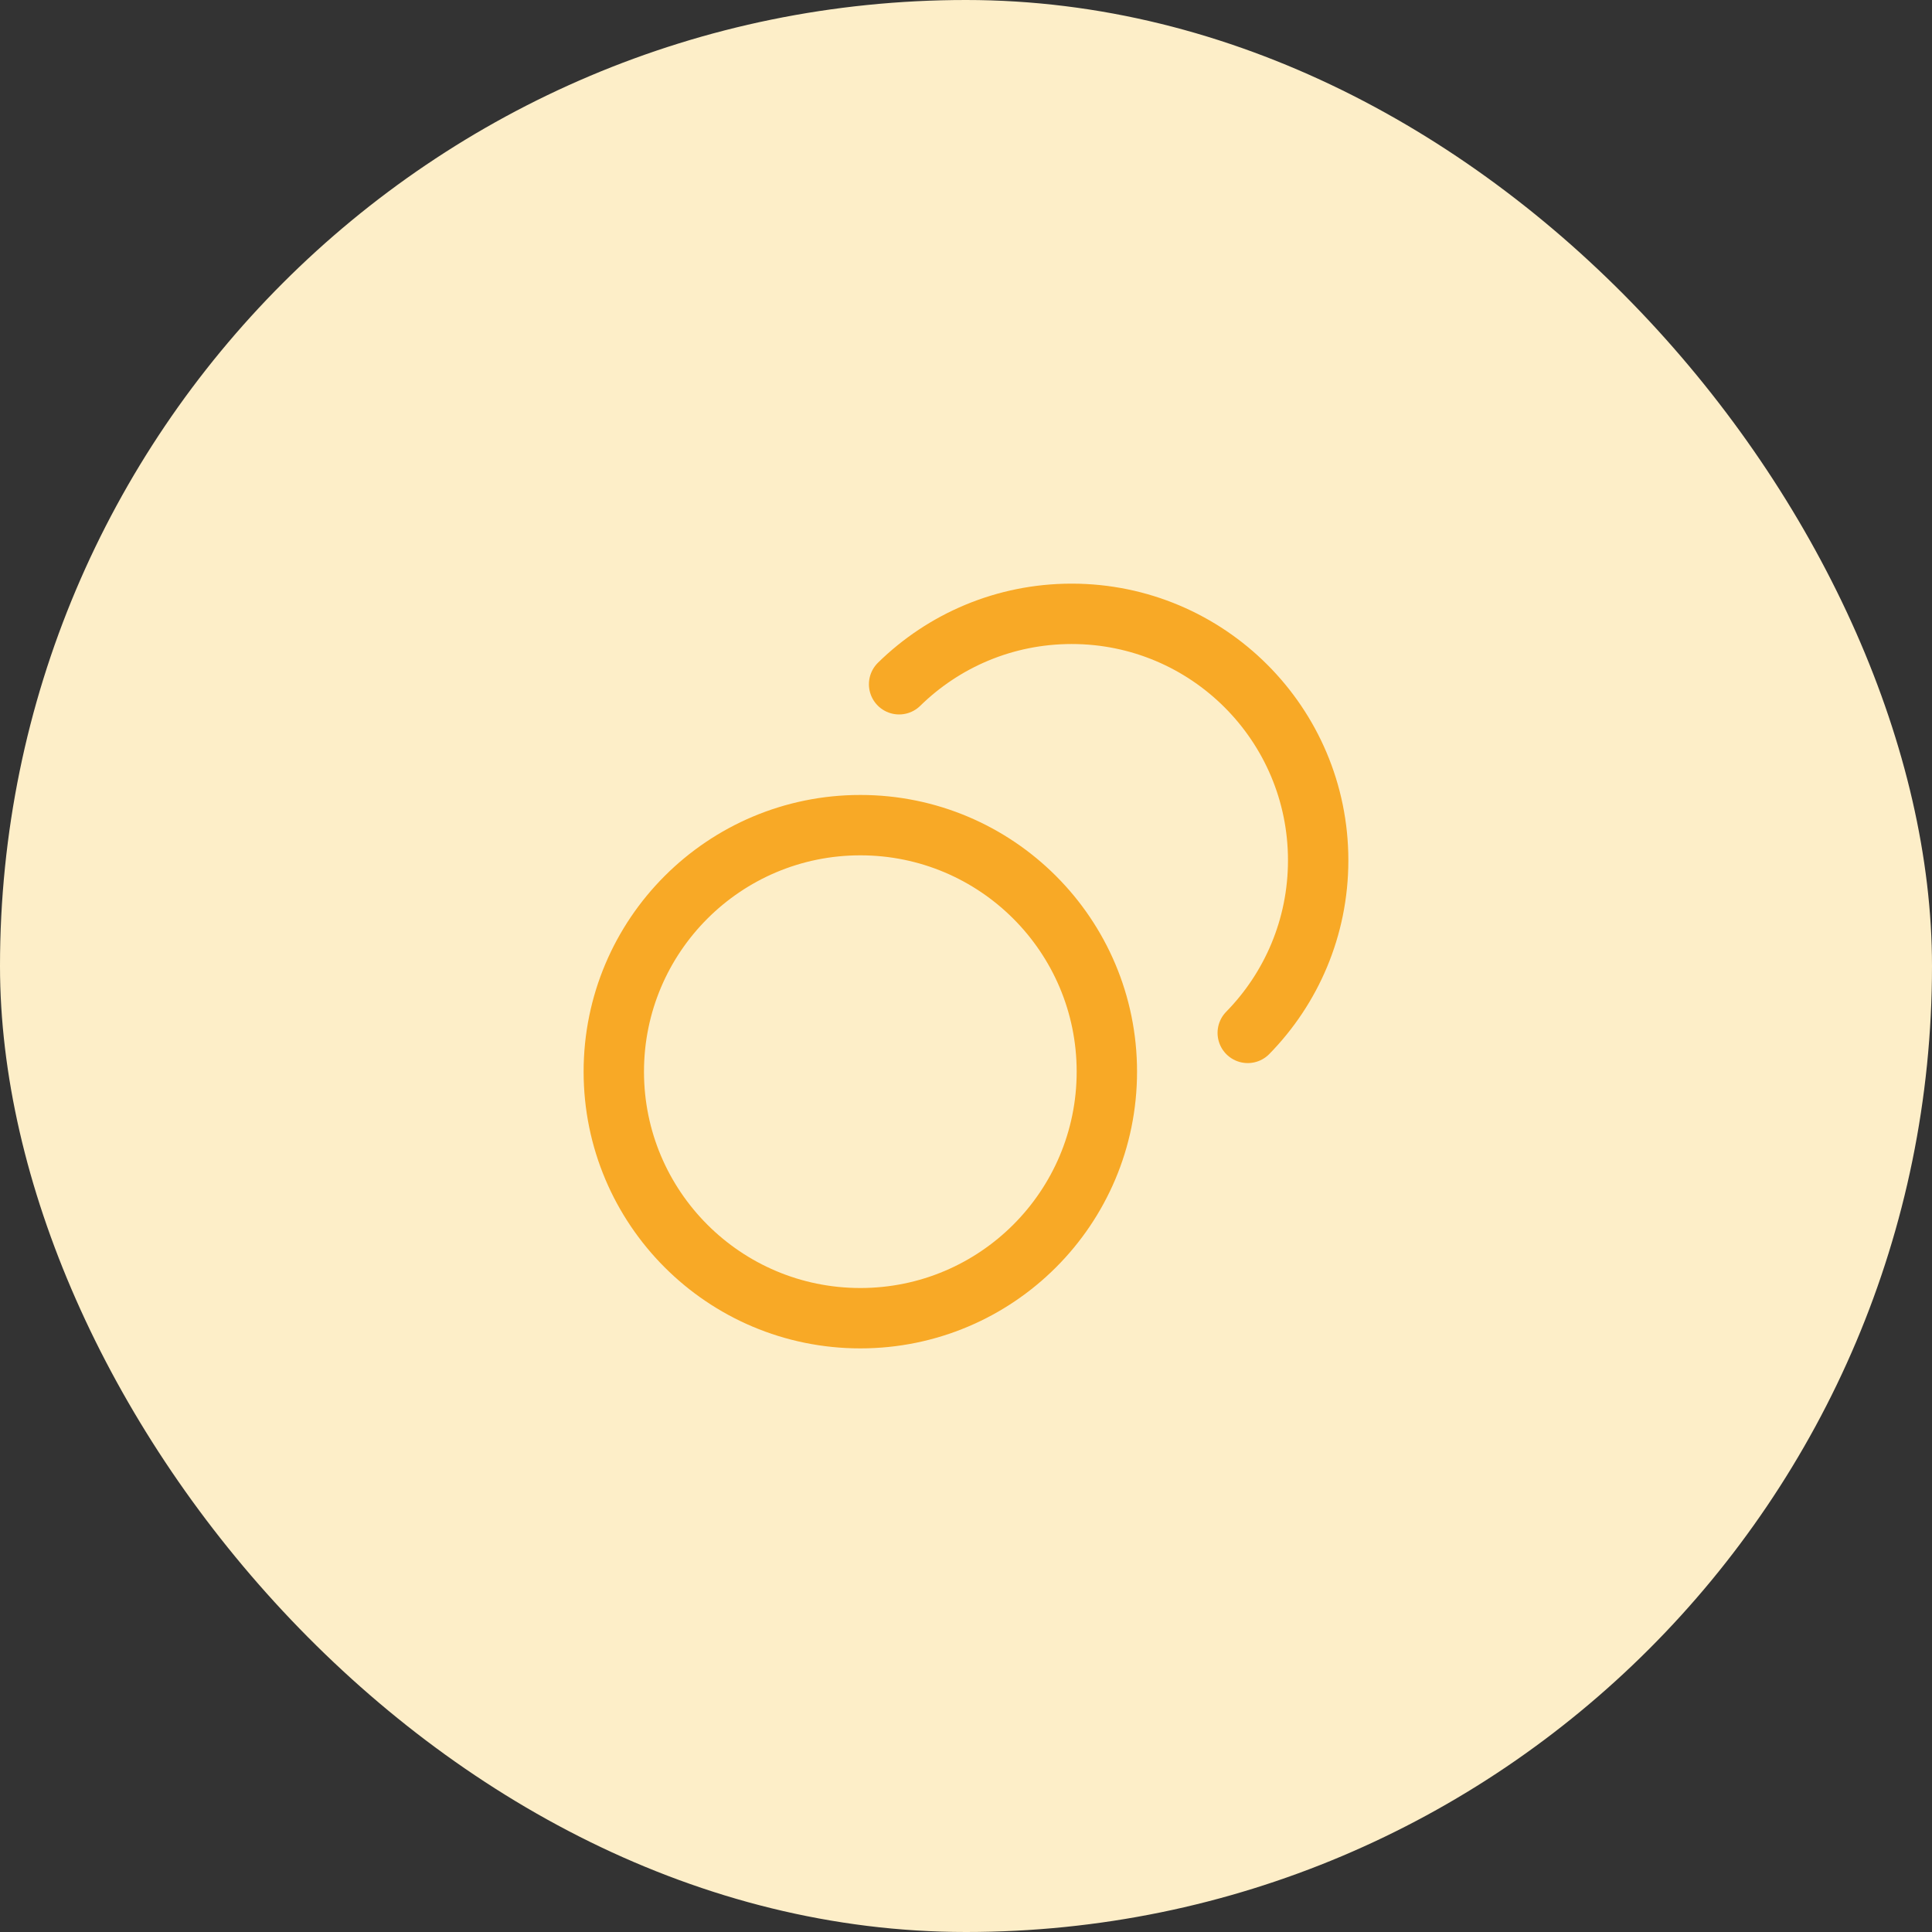
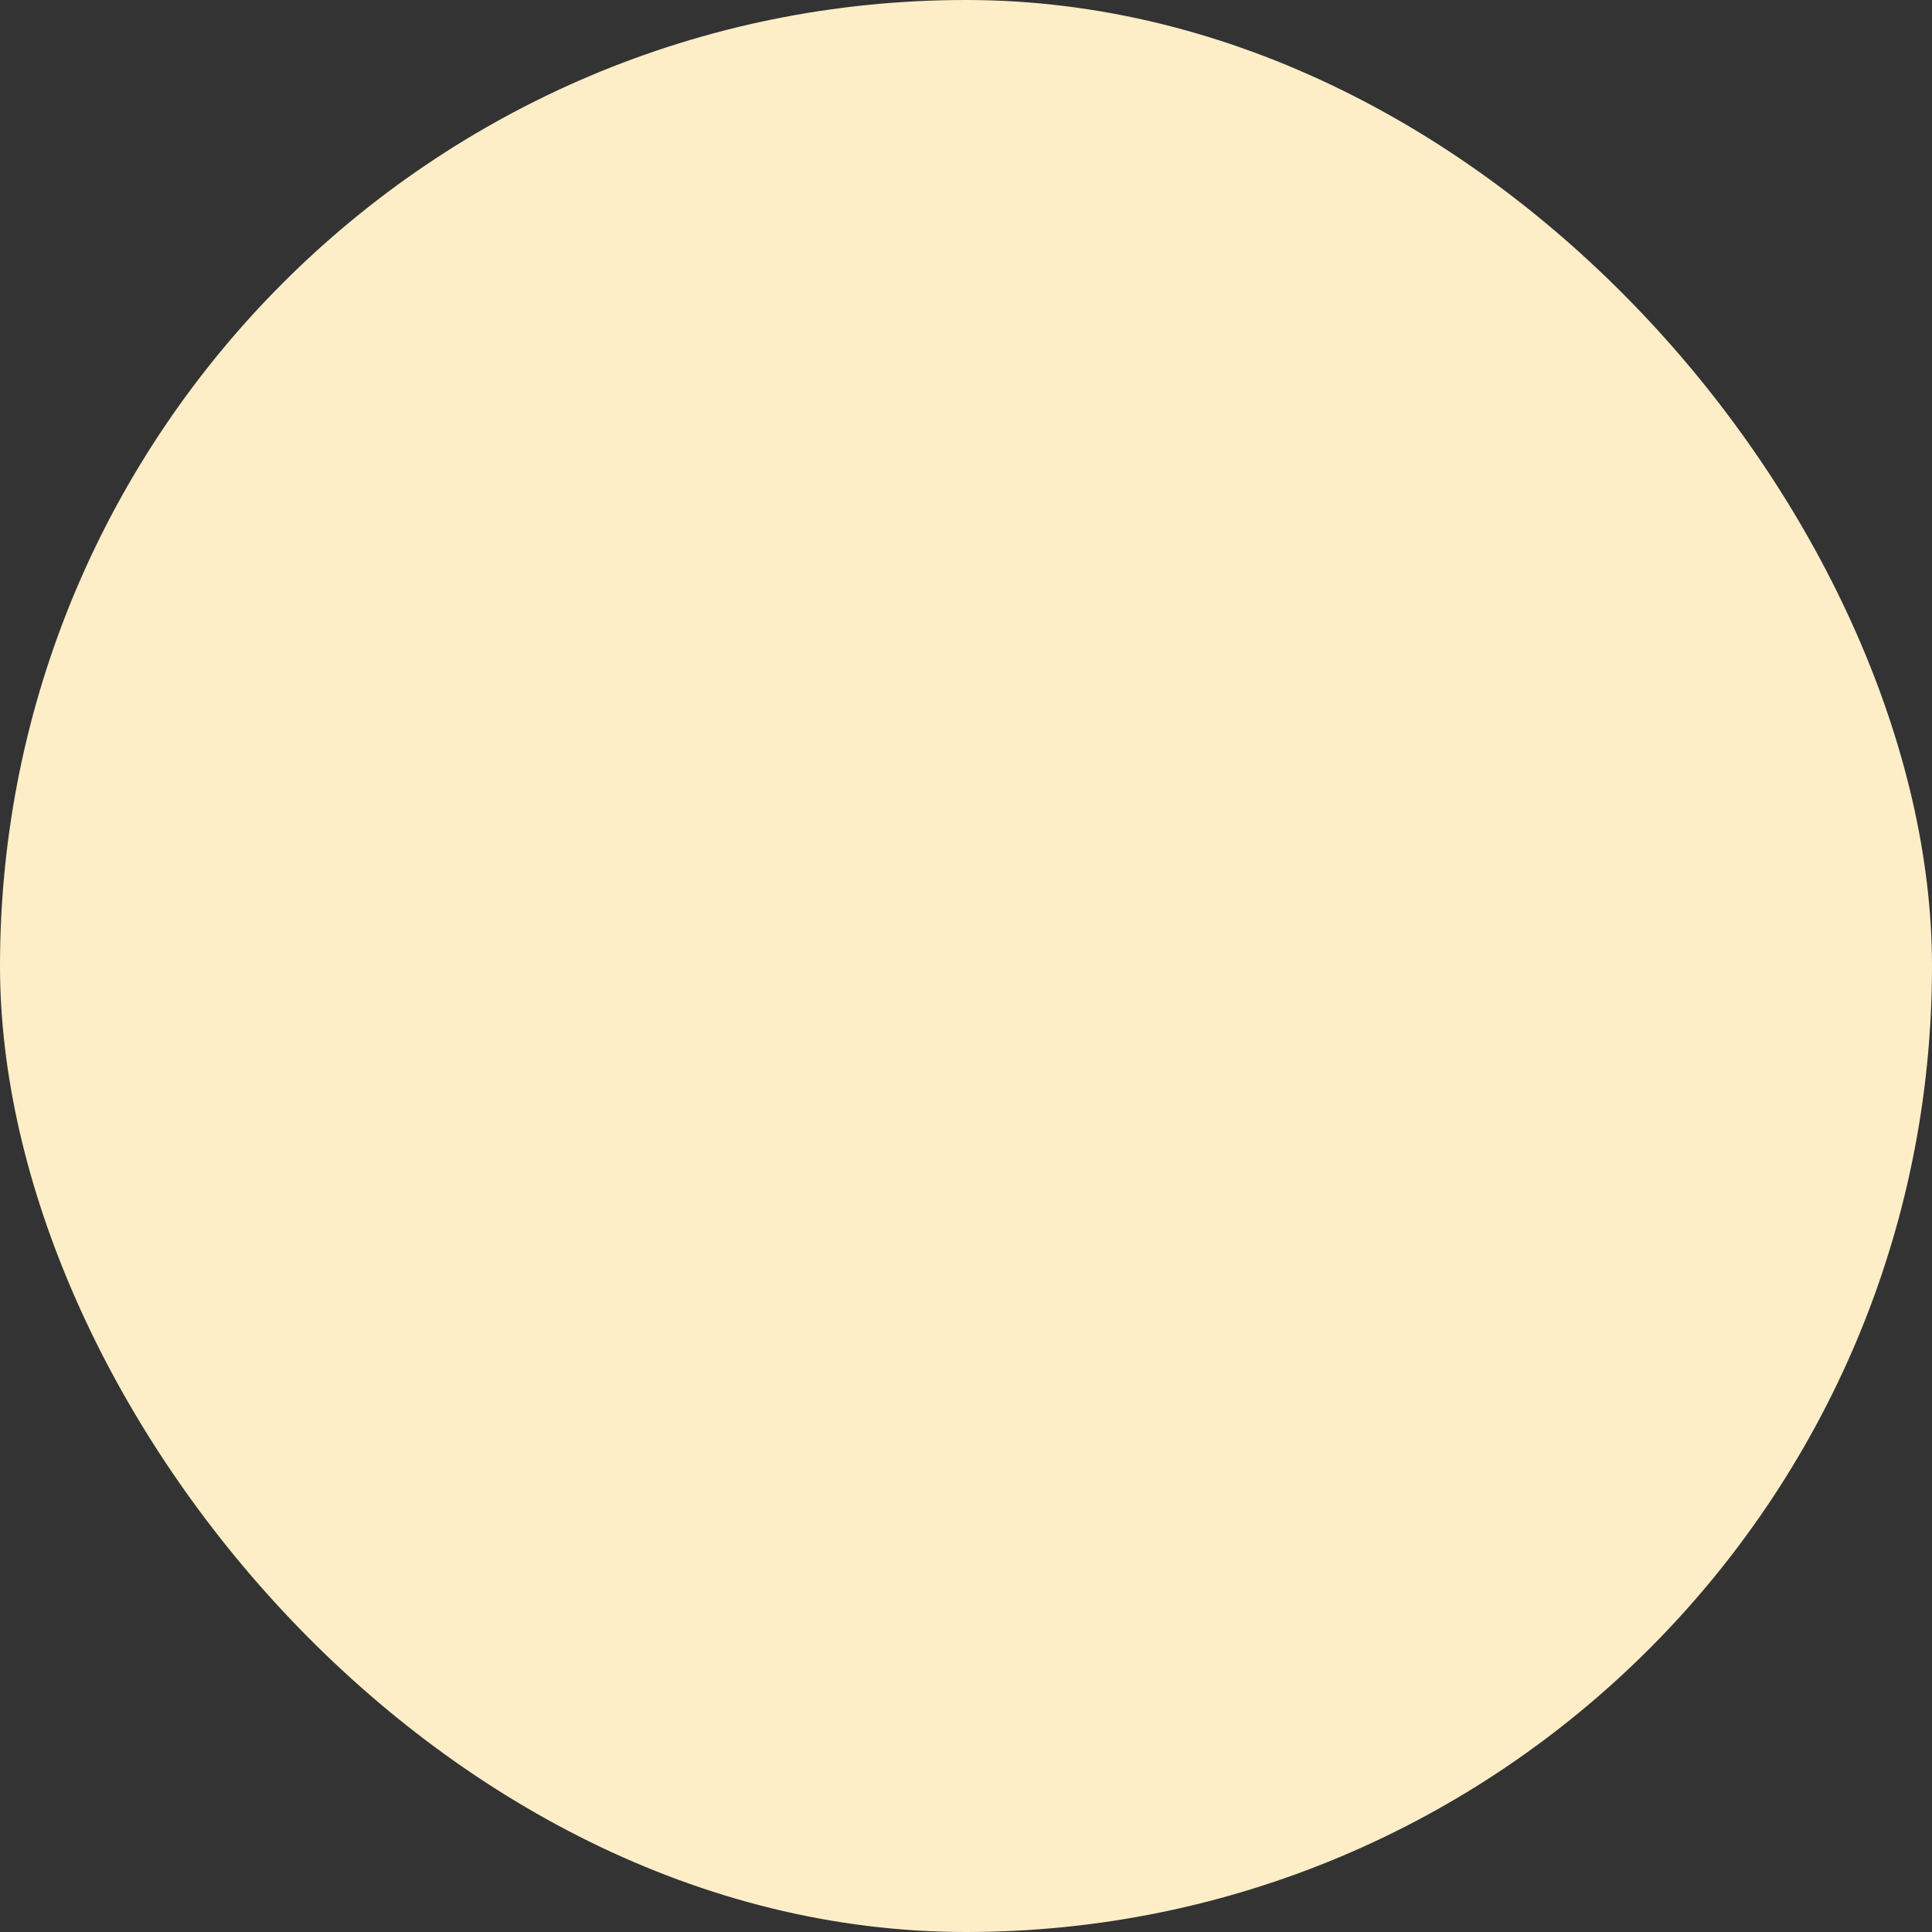
<svg xmlns="http://www.w3.org/2000/svg" width="64" height="64" viewBox="0 0 64 64" fill="none">
  <rect x="0" y="0" width="64" height="64" fill="#333333" stroke="none" />
  <rect width="64" height="64" rx="32" fill="#FDEEC8" />
-   <path d="M29.784 22.667C31.257 21.223 33.275 20.334 35.5 20.334C40.01 20.334 43.666 23.99 43.666 28.5C43.666 30.725 42.776 32.743 41.333 34.216M36.666 35.5C36.666 40.011 33.01 43.667 28.5 43.667C23.989 43.667 20.333 40.011 20.333 35.5C20.333 30.99 23.989 27.334 28.5 27.334C33.01 27.334 36.666 30.99 36.666 35.5Z" stroke="#F8A926" stroke-width="2" stroke-linecap="round" stroke-linejoin="round" />
</svg>